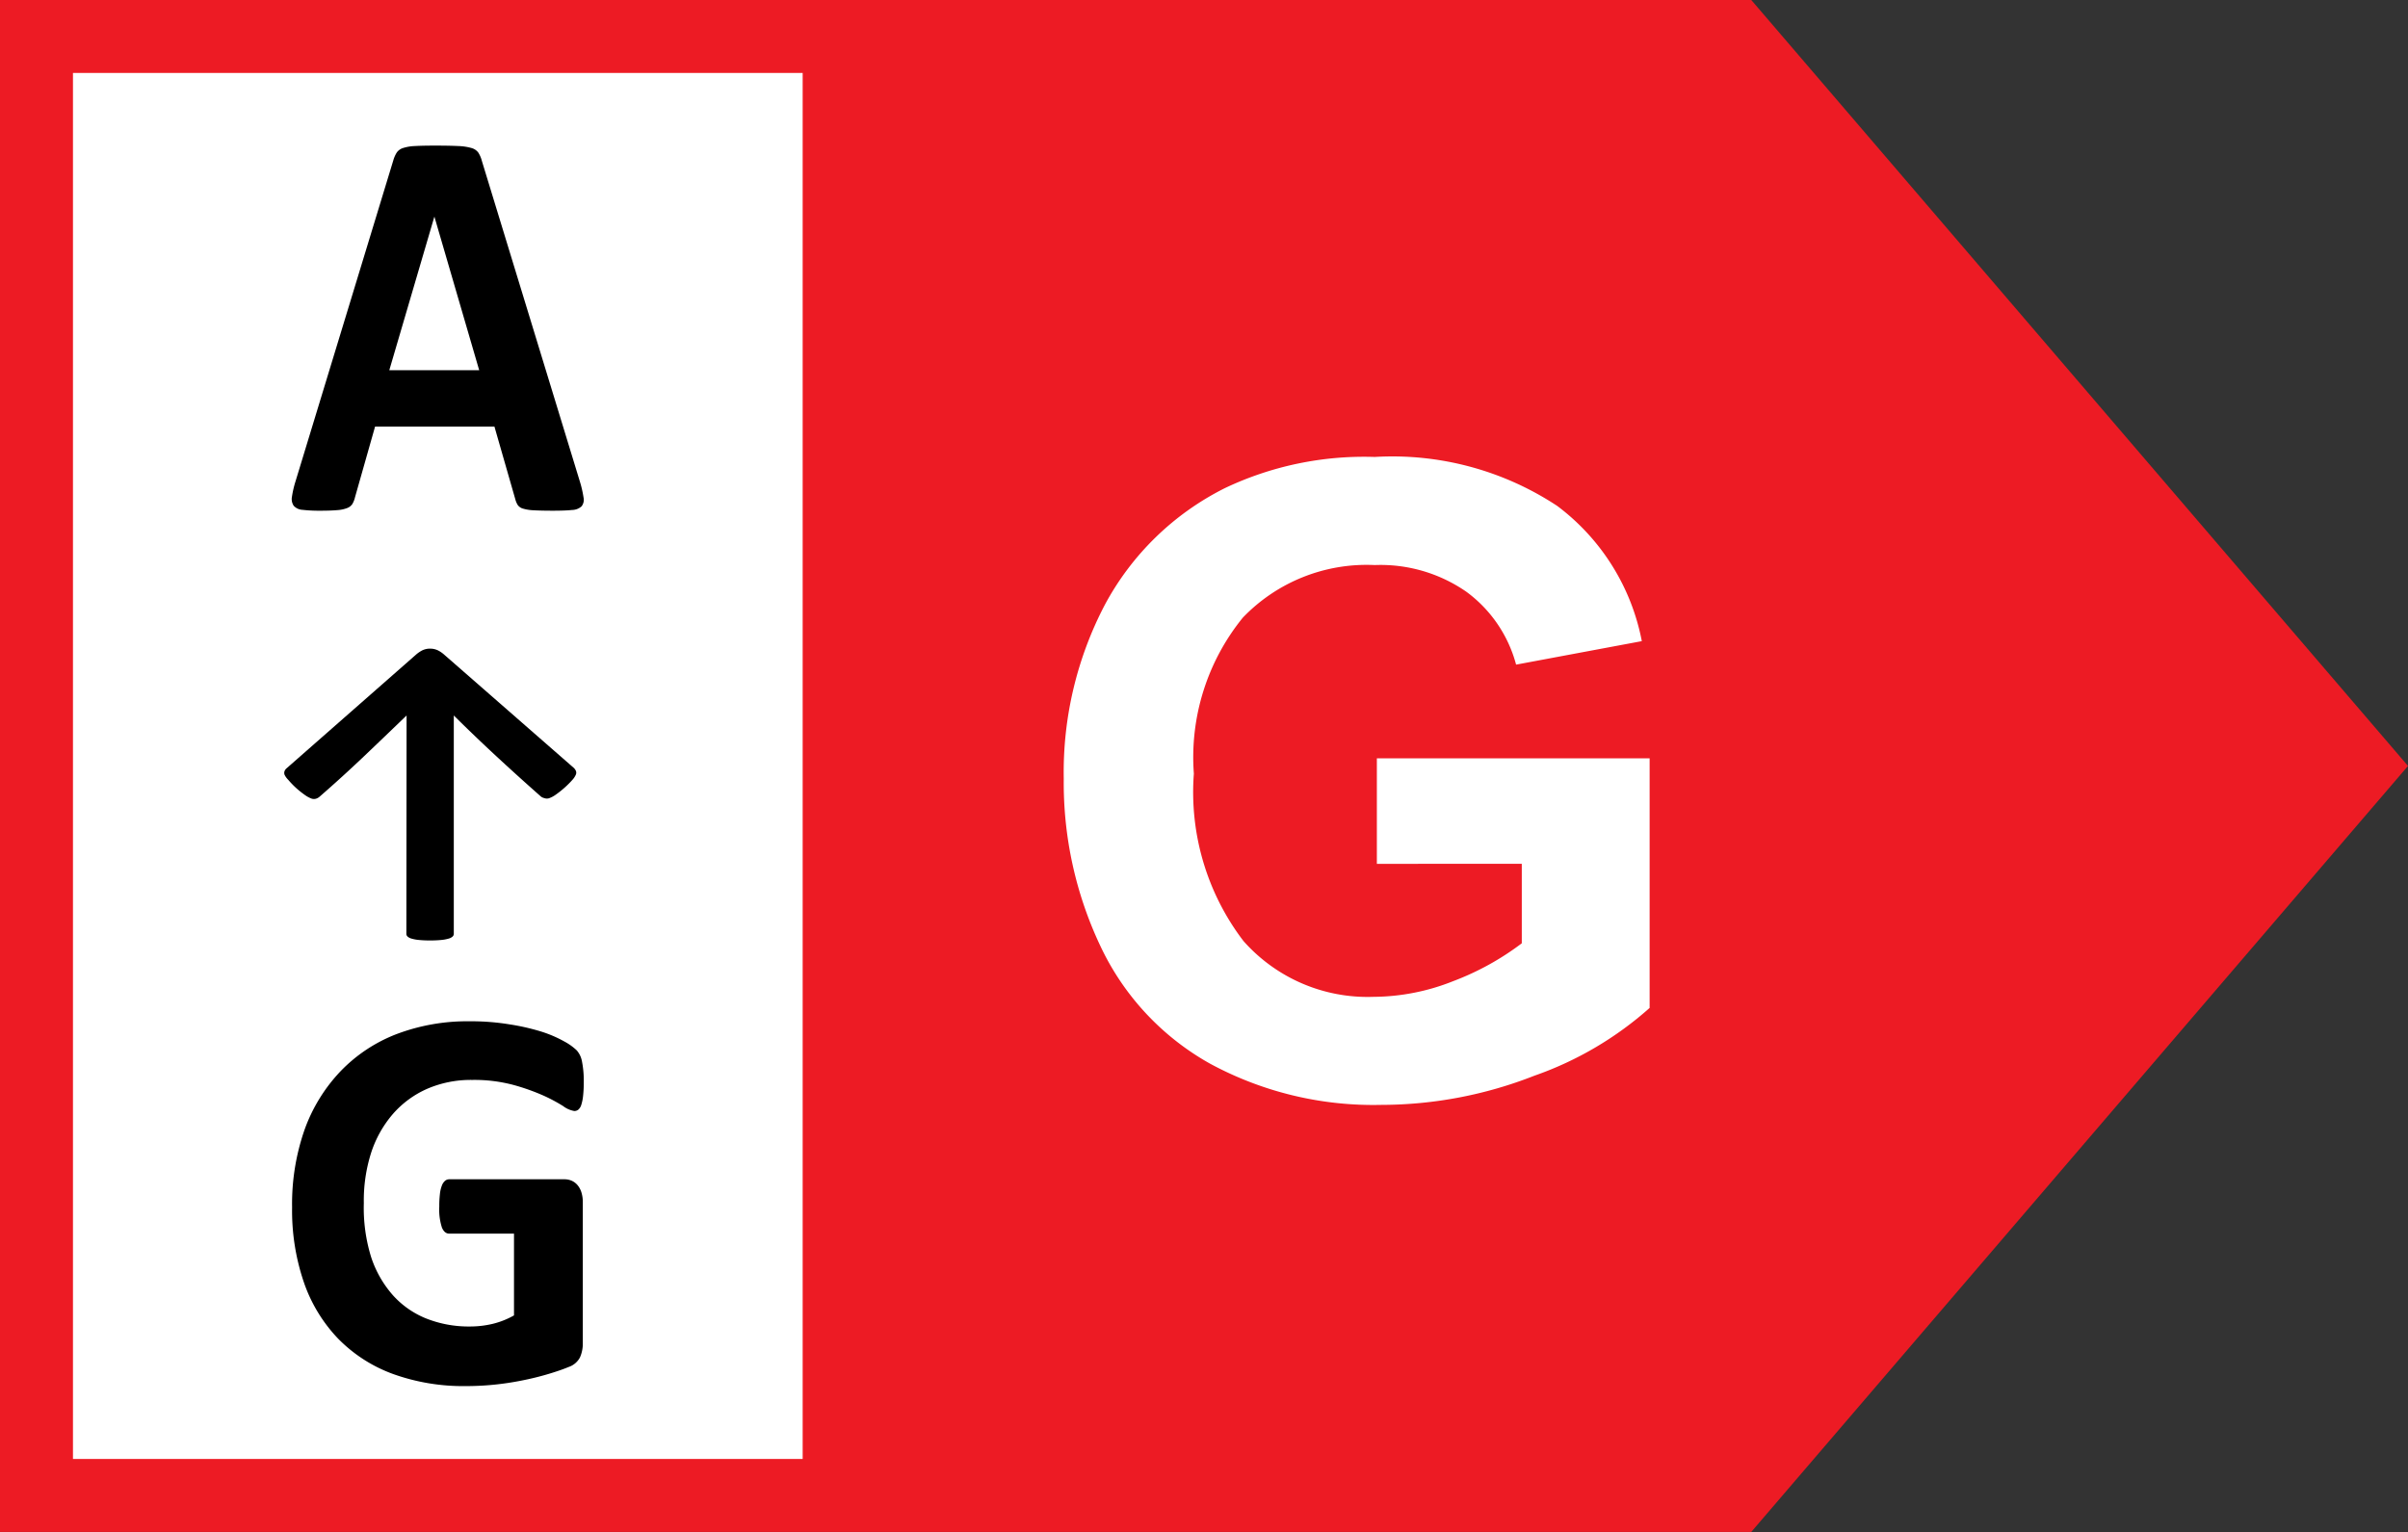
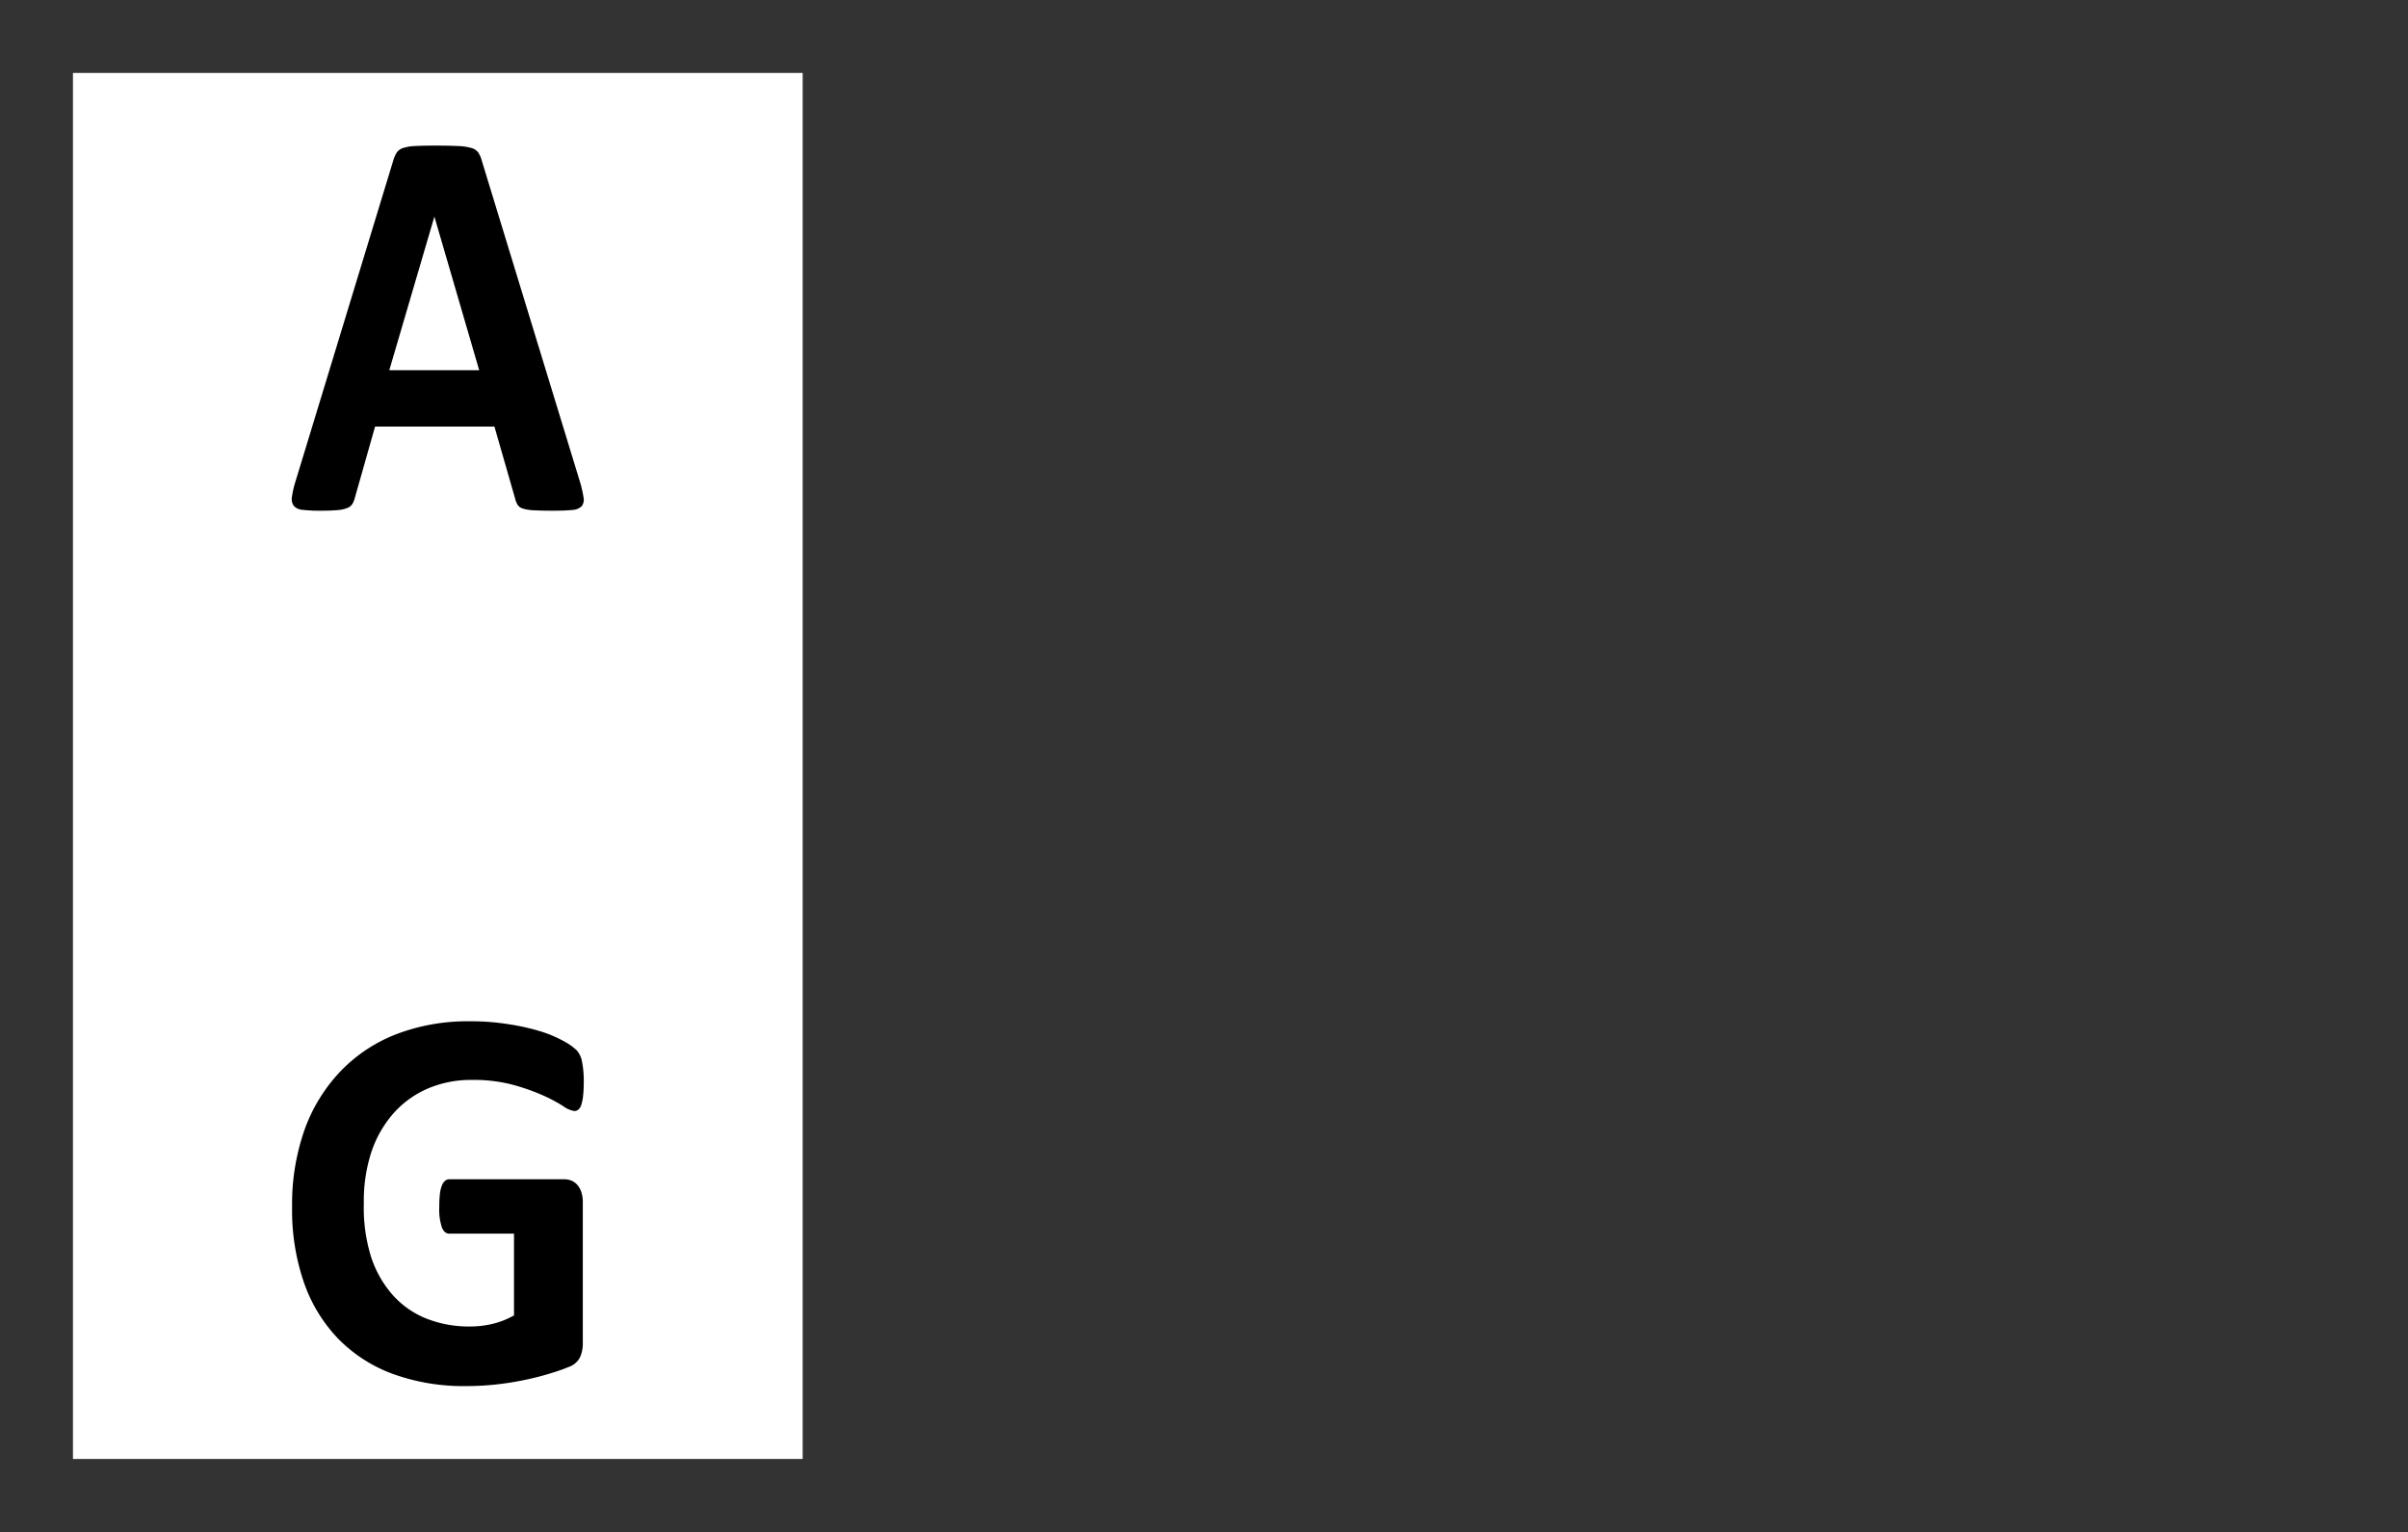
<svg xmlns="http://www.w3.org/2000/svg" width="33" height="21.001" viewBox="0 0 33 21.001">
  <rect x="0" y="0" width="33" height="21.001" fill="#333333" stroke="none" />
  <g transform="translate(-103 -298)">
-     <path d="M-264,30l9,10.5L-264,51Zm-24,21V30h24V51Z" transform="translate(391 268)" fill="#ed1b24" />
    <g transform="translate(96 291)">
      <rect width="10" height="19" transform="translate(8 8)" fill="#fff" />
      <path d="M4.071-1.746a1.489,1.489,0,0,1,.05.218.145.145,0,0,1-.027.121.2.2,0,0,1-.131.05q-.094.01-.259.01t-.267-.006a.584.584,0,0,1-.146-.023.132.132,0,0,1-.071-.048.279.279,0,0,1-.034-.08L2.9-2.5H1.264l-.275.969a.331.331,0,0,1-.035.09.146.146,0,0,1-.071.057.458.458,0,0,1-.138.029q-.089.008-.233.008A1.962,1.962,0,0,1,.27-1.359a.174.174,0,0,1-.121-.056.166.166,0,0,1-.024-.124,1.39,1.39,0,0,1,.05-.214l1.34-4.4a.407.407,0,0,1,.047-.105.166.166,0,0,1,.086-.061.6.6,0,0,1,.163-.027q.1-.006.275-.006.2,0,.316.006a.743.743,0,0,1,.183.027.172.172,0,0,1,.094.063.394.394,0,0,1,.049.115ZM2.077-5.379h0L1.459-3.273H2.691Z" transform="translate(10.876 15.348)" />
      <path d="M4.356-5.592a1.661,1.661,0,0,1-.009.187.6.6,0,0,1-.025.125.141.141,0,0,1-.04.065.087.087,0,0,1-.056.019.347.347,0,0,1-.152-.067A2.231,2.231,0,0,0,3.8-5.409a2.93,2.93,0,0,0-.414-.146,2.083,2.083,0,0,0-.559-.067,1.505,1.505,0,0,0-.615.121,1.337,1.337,0,0,0-.47.344,1.544,1.544,0,0,0-.3.534,2.154,2.154,0,0,0-.1.689A2.282,2.282,0,0,0,1.44-3.2a1.493,1.493,0,0,0,.3.529,1.229,1.229,0,0,0,.461.321,1.581,1.581,0,0,0,.595.108,1.342,1.342,0,0,0,.315-.037A1.133,1.133,0,0,0,3.4-2.394V-3.515H2.512q-.065,0-.1-.084a.8.8,0,0,1-.036-.286,1.426,1.426,0,0,1,.009-.176.446.446,0,0,1,.027-.114.16.16,0,0,1,.043-.064.089.089,0,0,1,.058-.021h1.58a.246.246,0,0,1,.1.021.224.224,0,0,1,.08.062.285.285,0,0,1,.052.1.445.445,0,0,1,.018.133V-2.02a.473.473,0,0,1-.038.2.273.273,0,0,1-.156.133q-.118.049-.291.1T3.5-1.5q-.186.037-.376.056t-.382.019a2.841,2.841,0,0,1-1-.166,2.022,2.022,0,0,1-.75-.482,2.1,2.1,0,0,1-.47-.77,3.039,3.039,0,0,1-.163-1.03A3.079,3.079,0,0,1,.53-4.94a2.27,2.27,0,0,1,.492-.8A2.12,2.12,0,0,1,1.79-6.25a2.741,2.741,0,0,1,1-.176,3.273,3.273,0,0,1,.553.043,3.041,3.041,0,0,1,.436.1,1.681,1.681,0,0,1,.309.133.778.778,0,0,1,.172.123.314.314,0,0,1,.071.148A1.366,1.366,0,0,1,4.356-5.592Z" transform="translate(10.644 27.426)" />
-       <path d="M2.572-6.213q-.288.278-.581.557T1.38-5.1a.133.133,0,0,1-.047.027.1.1,0,0,1-.062,0,.373.373,0,0,1-.087-.046,1.3,1.3,0,0,1-.126-.1A1.27,1.27,0,0,1,.95-5.331.255.255,0,0,1,.9-5.4a.072.072,0,0,1,0-.051.1.1,0,0,1,.03-.04L2.7-7.046a.428.428,0,0,1,.086-.059.238.238,0,0,1,.11-.024.247.247,0,0,1,.1.021.388.388,0,0,1,.091.061L4.864-5.494a.134.134,0,0,1,.028.04.067.067,0,0,1,0,.051.255.255,0,0,1-.047.072,1.27,1.27,0,0,1-.106.106,1.3,1.3,0,0,1-.126.1.373.373,0,0,1-.087.046.1.1,0,0,1-.062,0A.133.133,0,0,1,4.415-5.1Q4.1-5.378,3.8-5.656t-.581-.557v2.995a.05.05,0,0,1-.016.035.129.129,0,0,1-.052.028.525.525,0,0,1-.1.019,1.454,1.454,0,0,1-.157.007,1.454,1.454,0,0,1-.157-.007.525.525,0,0,1-.1-.019.129.129,0,0,1-.052-.028.05.05,0,0,1-.016-.035Z" transform="translate(10 23.021)" />
    </g>
-     <path d="M4.869-3.158V-4.605H8.607v3.422a4.706,4.706,0,0,1-1.579.929,5.747,5.747,0,0,1-2.095.4,4.7,4.7,0,0,1-2.35-.565A3.6,3.6,0,0,1,1.078-2.036a5.226,5.226,0,0,1-.5-2.288,4.944,4.944,0,0,1,.563-2.385,3.788,3.788,0,0,1,1.646-1.6A4.443,4.443,0,0,1,4.84-8.736a4.1,4.1,0,0,1,2.5.671A3.03,3.03,0,0,1,8.5-6.211l-1.723.322a1.819,1.819,0,0,0-.683-1A2.063,2.063,0,0,0,4.84-7.254a2.35,2.35,0,0,0-1.808.721,3.036,3.036,0,0,0-.671,2.139A3.363,3.363,0,0,0,3.041-2.1a2.27,2.27,0,0,0,1.781.765A2.987,2.987,0,0,0,5.915-1.55a3.745,3.745,0,0,0,.94-.519v-1.09Z" transform="translate(117 313)" fill="#fff" />
  </g>
</svg>